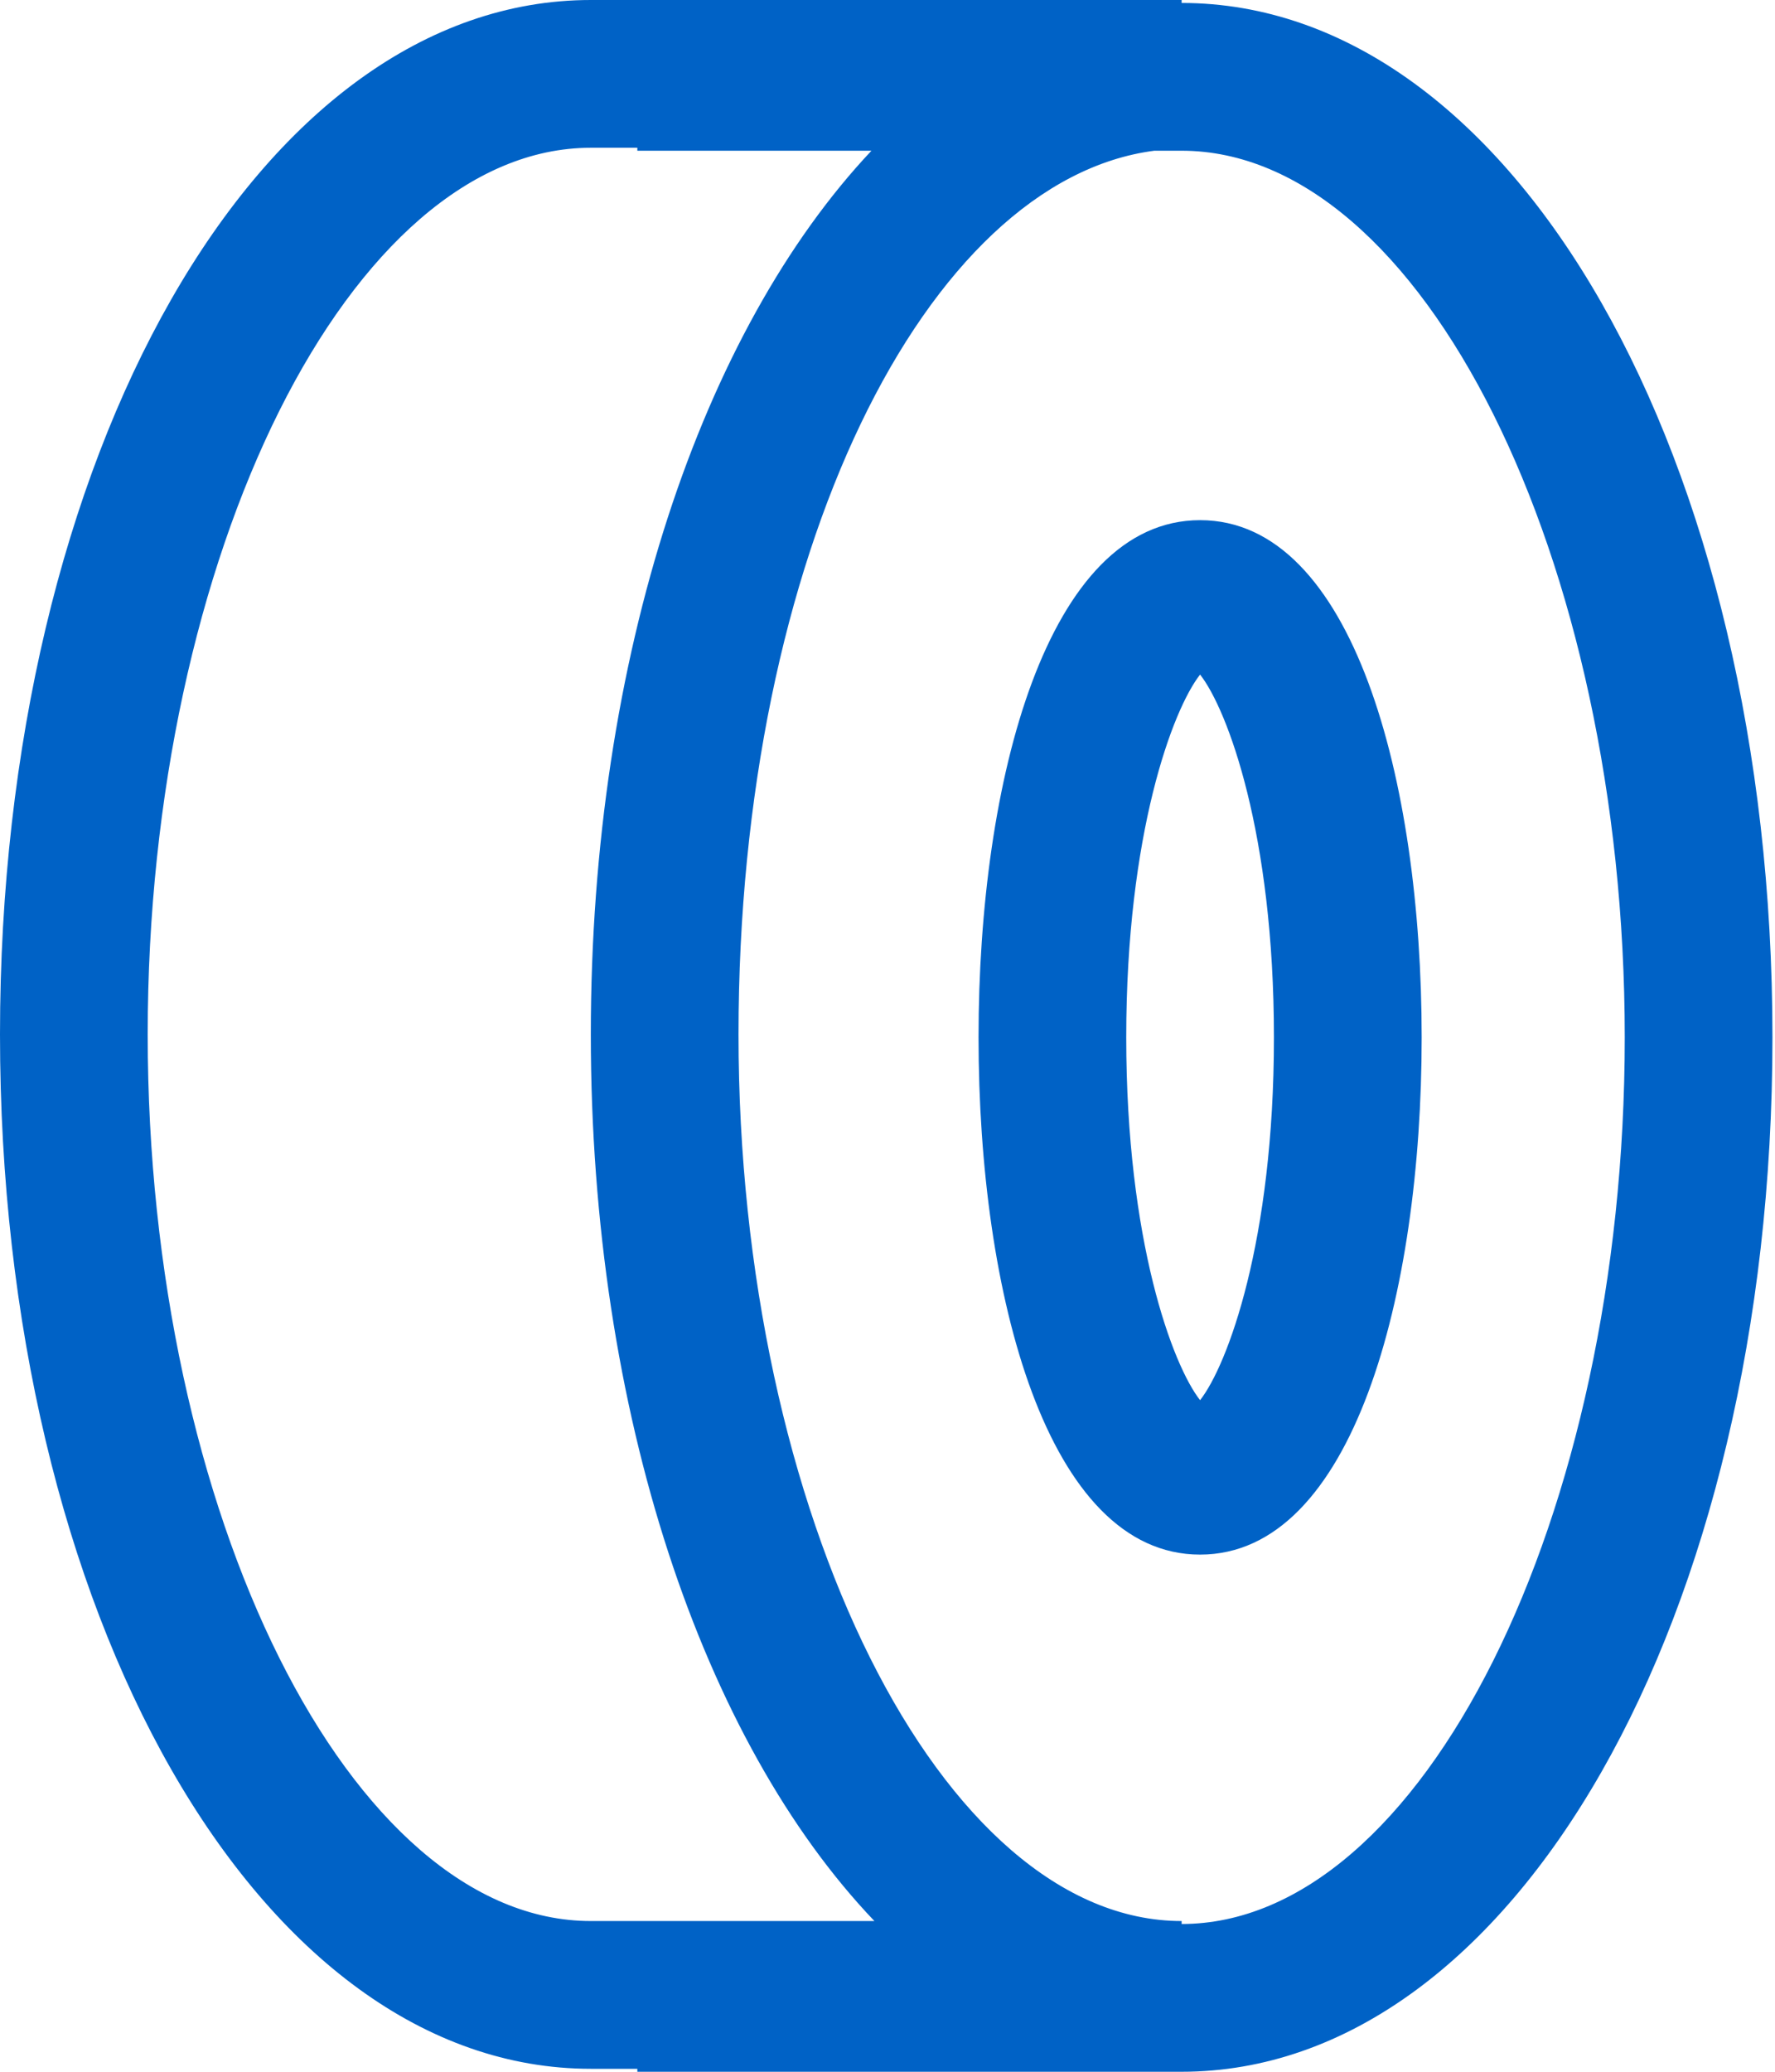
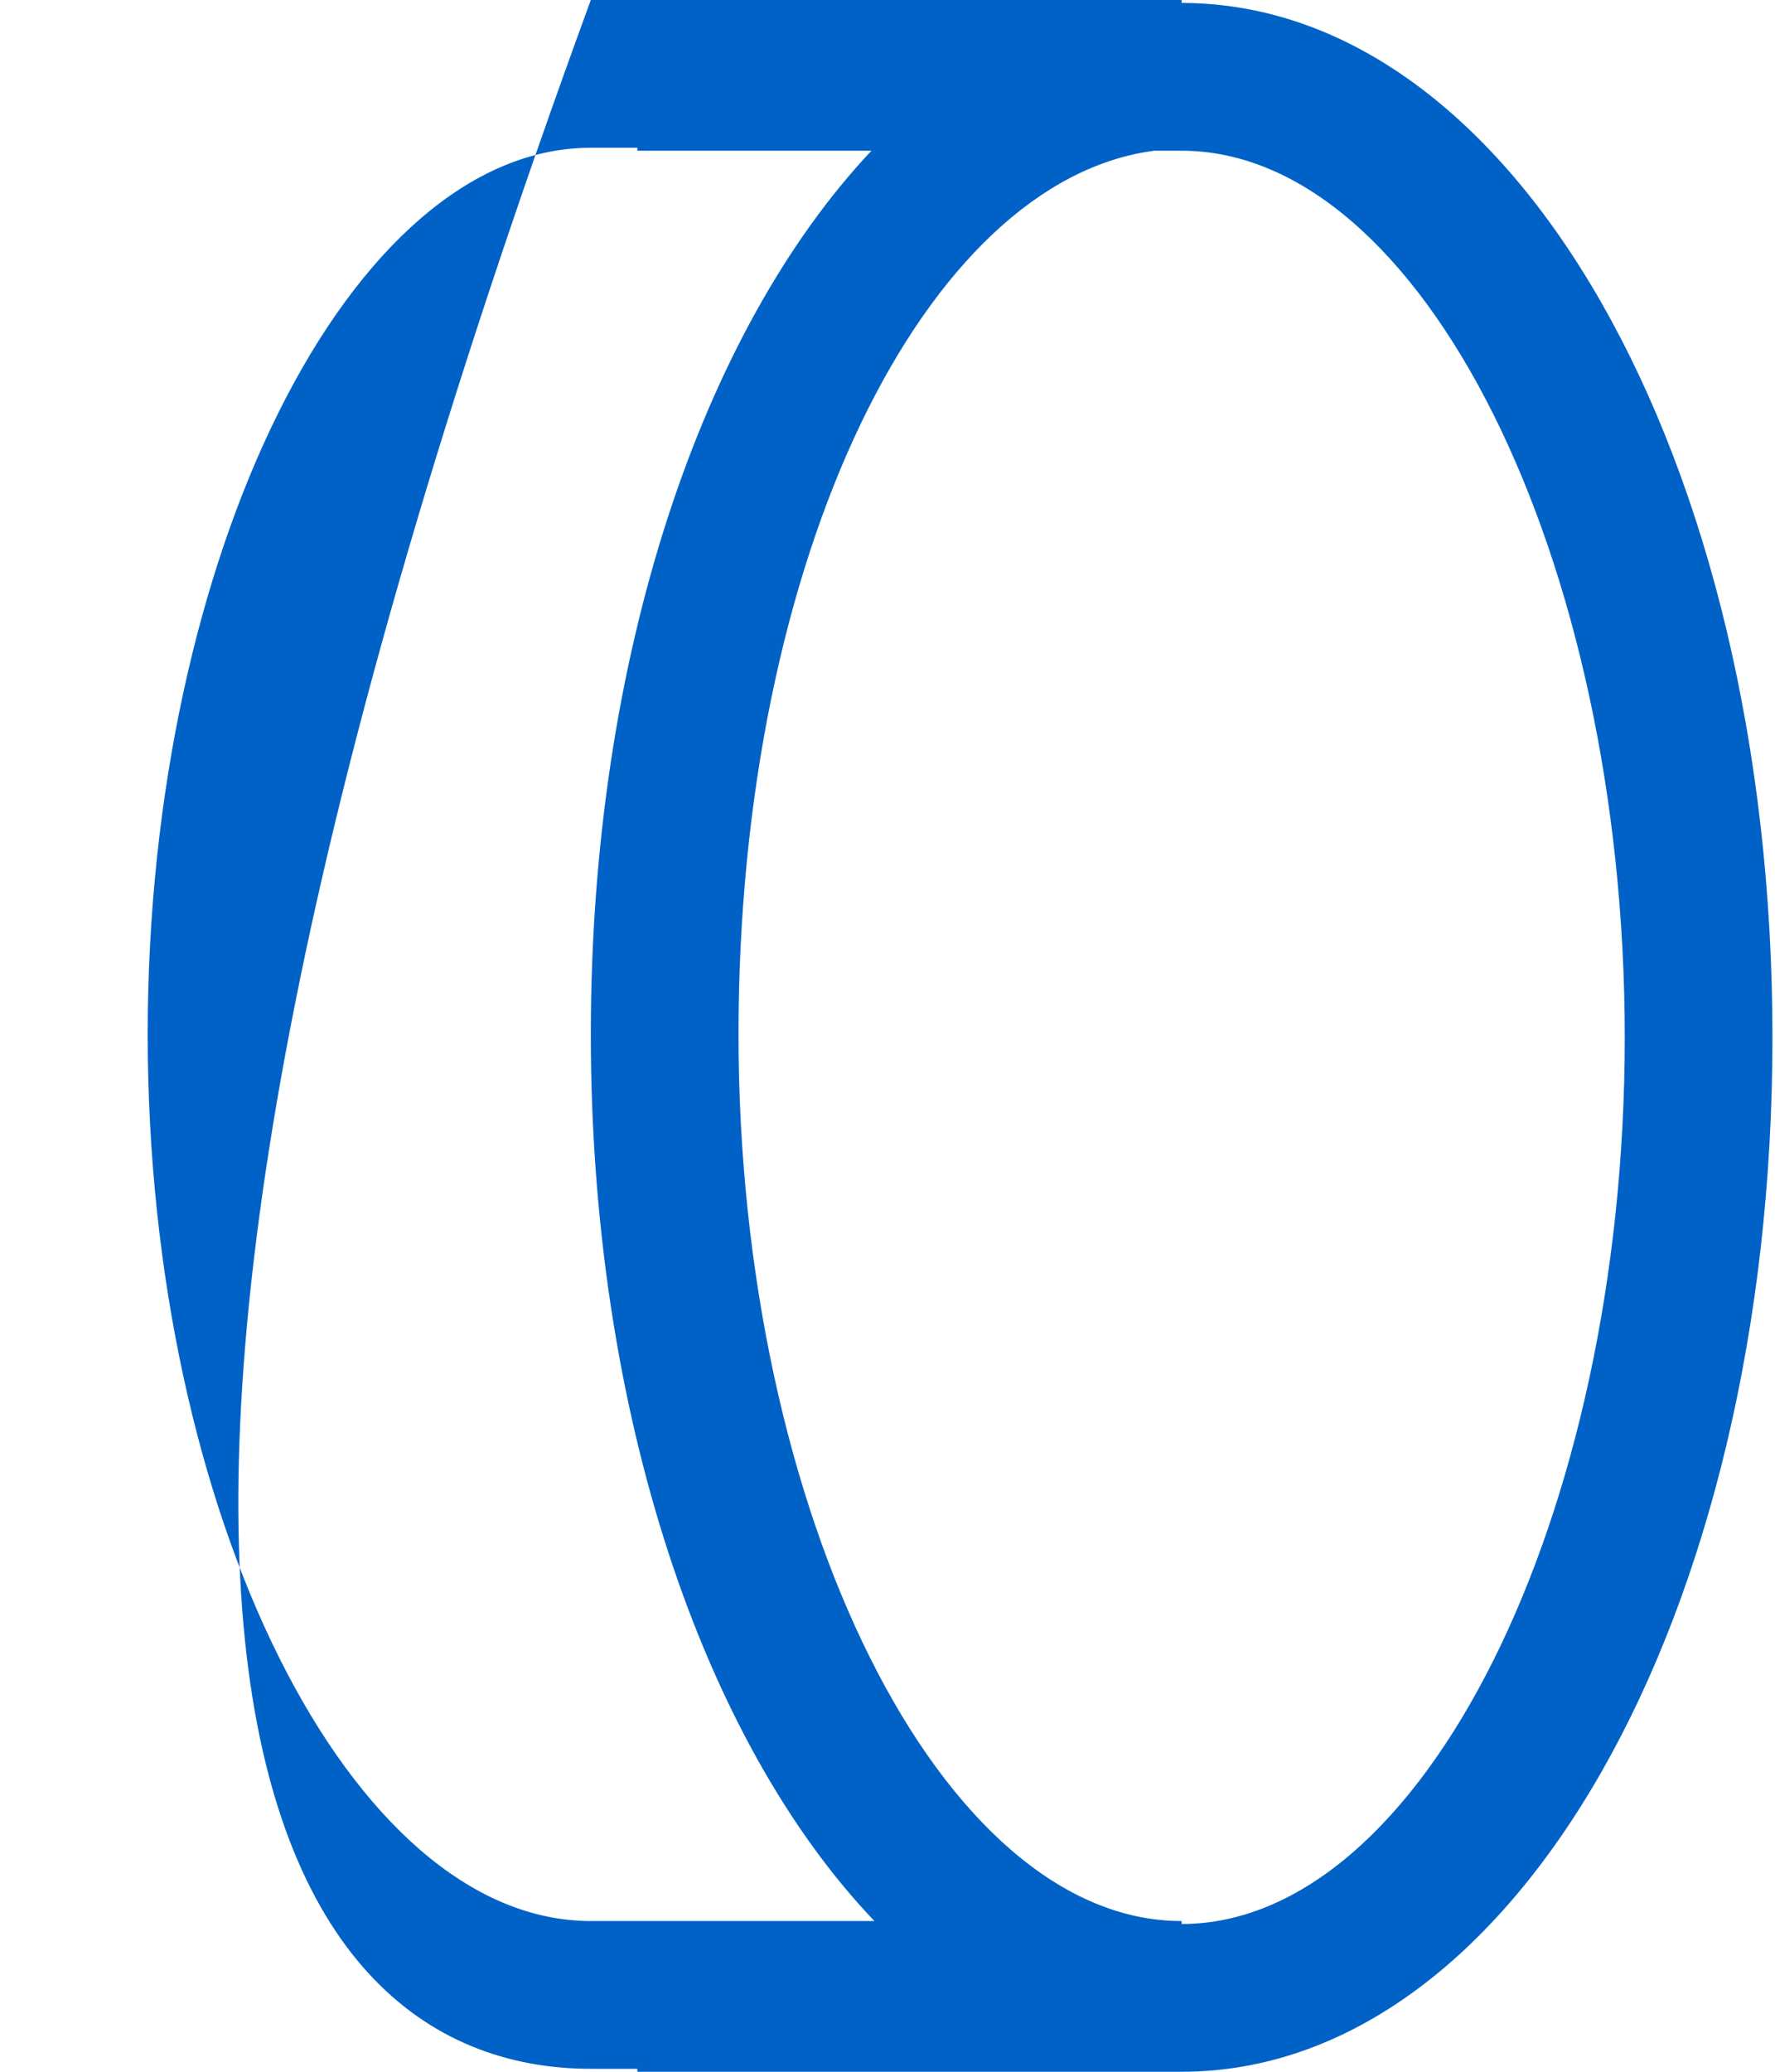
<svg xmlns="http://www.w3.org/2000/svg" width="48" height="56" viewBox="0 0 48 56" fill="none">
-   <path d="M32.453 14.06C28.319 14.06 26.462 21.09 26.462 28.041C26.462 34.991 28.319 42.021 32.453 42.021C36.587 42.021 38.445 34.991 38.445 28.041C38.445 21.09 36.587 14.06 32.453 14.06ZM32.453 37.847C31.714 36.908 30.456 33.553 30.456 28.041C30.456 22.528 31.714 19.173 32.453 18.234C33.192 19.173 34.45 22.528 34.45 28.041C34.45 33.553 33.192 36.908 32.453 37.847Z" fill="#0062C6" />
-   <path d="M31.954 0.08V0H15.977C7.01 0 0 12.283 0 27.96C0 43.638 7.01 55.92 15.977 55.92H17.235V56H31.954C40.921 56 47.931 43.717 47.931 28.04C47.931 12.363 40.921 0.08 31.954 0.08ZM3.994 27.96C3.994 14.979 9.486 3.994 15.977 3.994H17.235V4.074H23.566C18.993 8.927 15.977 17.715 15.977 27.96C15.977 38.205 19.013 47.073 23.646 51.926H15.977C9.487 51.926 3.994 40.941 3.994 27.96ZM31.954 52.006V51.926C25.464 51.926 19.971 40.941 19.971 27.96C19.971 14.979 25.044 4.873 31.216 4.074H31.954C38.445 4.074 43.937 15.059 43.937 28.04C43.937 41.021 38.445 52.006 31.954 52.006Z" fill="#0062C6" />
+   <path d="M31.954 0.08V0H15.977C0 43.638 7.01 55.92 15.977 55.92H17.235V56H31.954C40.921 56 47.931 43.717 47.931 28.04C47.931 12.363 40.921 0.08 31.954 0.08ZM3.994 27.96C3.994 14.979 9.486 3.994 15.977 3.994H17.235V4.074H23.566C18.993 8.927 15.977 17.715 15.977 27.96C15.977 38.205 19.013 47.073 23.646 51.926H15.977C9.487 51.926 3.994 40.941 3.994 27.96ZM31.954 52.006V51.926C25.464 51.926 19.971 40.941 19.971 27.96C19.971 14.979 25.044 4.873 31.216 4.074H31.954C38.445 4.074 43.937 15.059 43.937 28.04C43.937 41.021 38.445 52.006 31.954 52.006Z" fill="#0062C6" />
</svg>